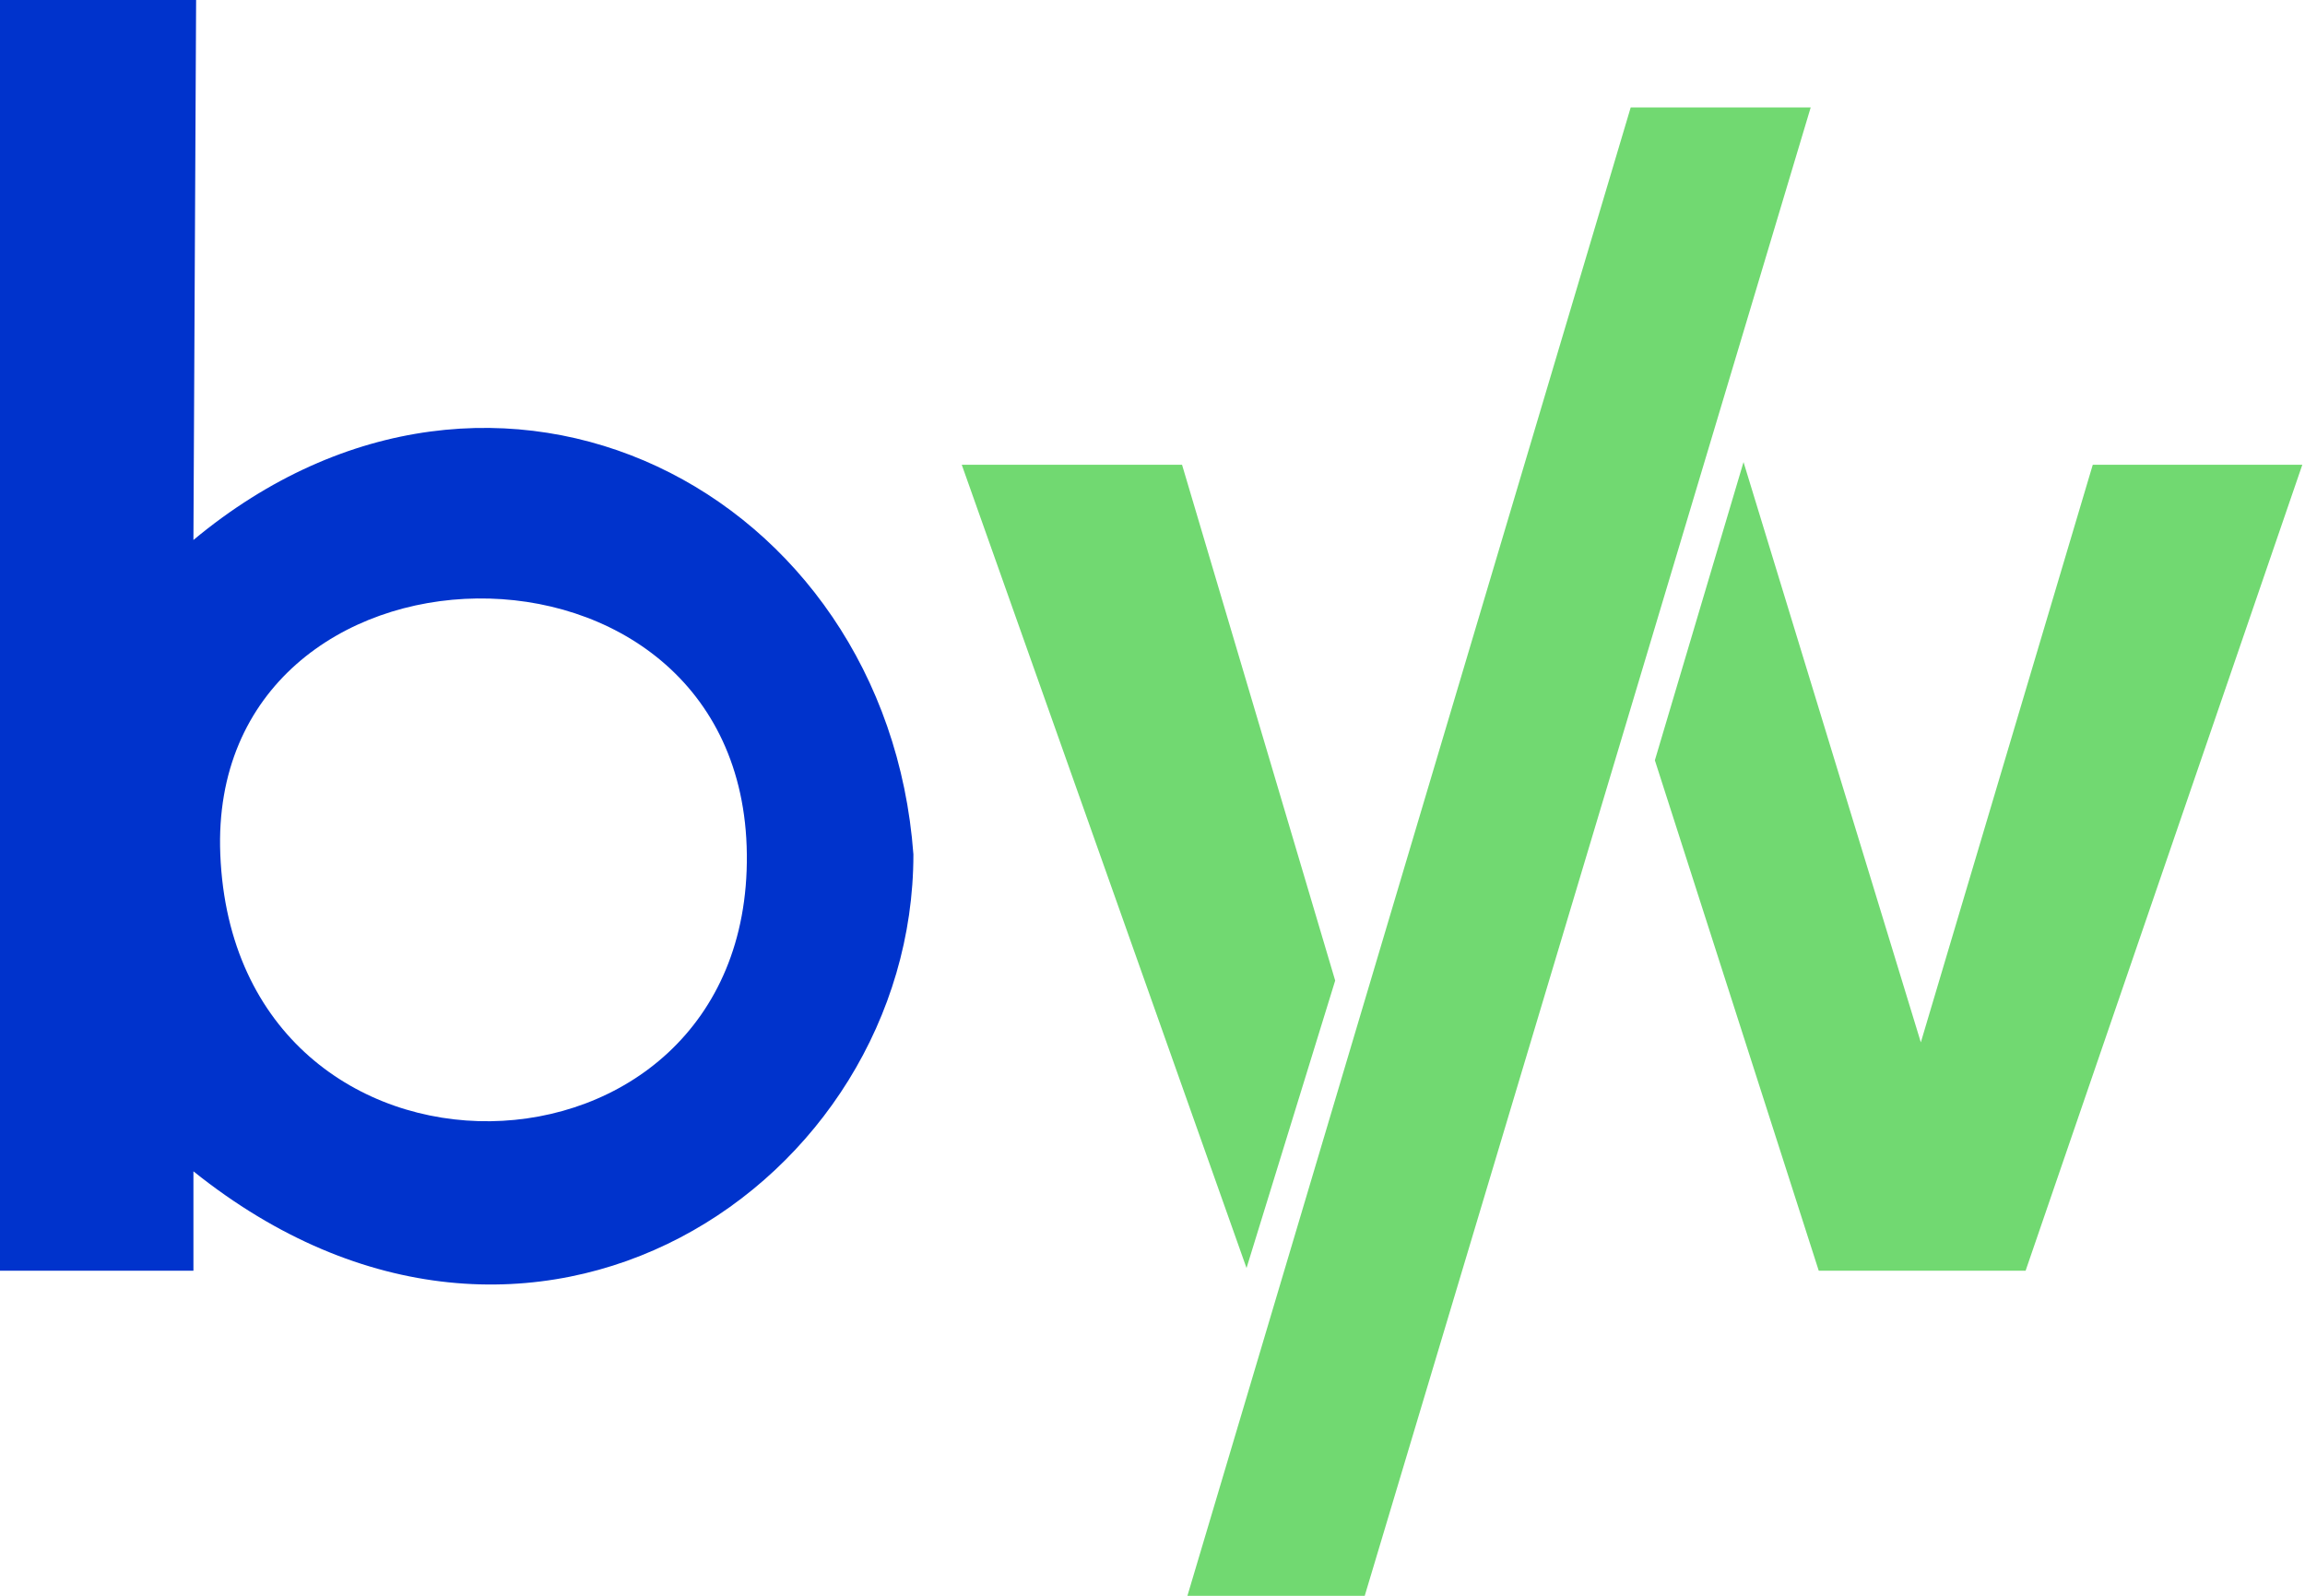
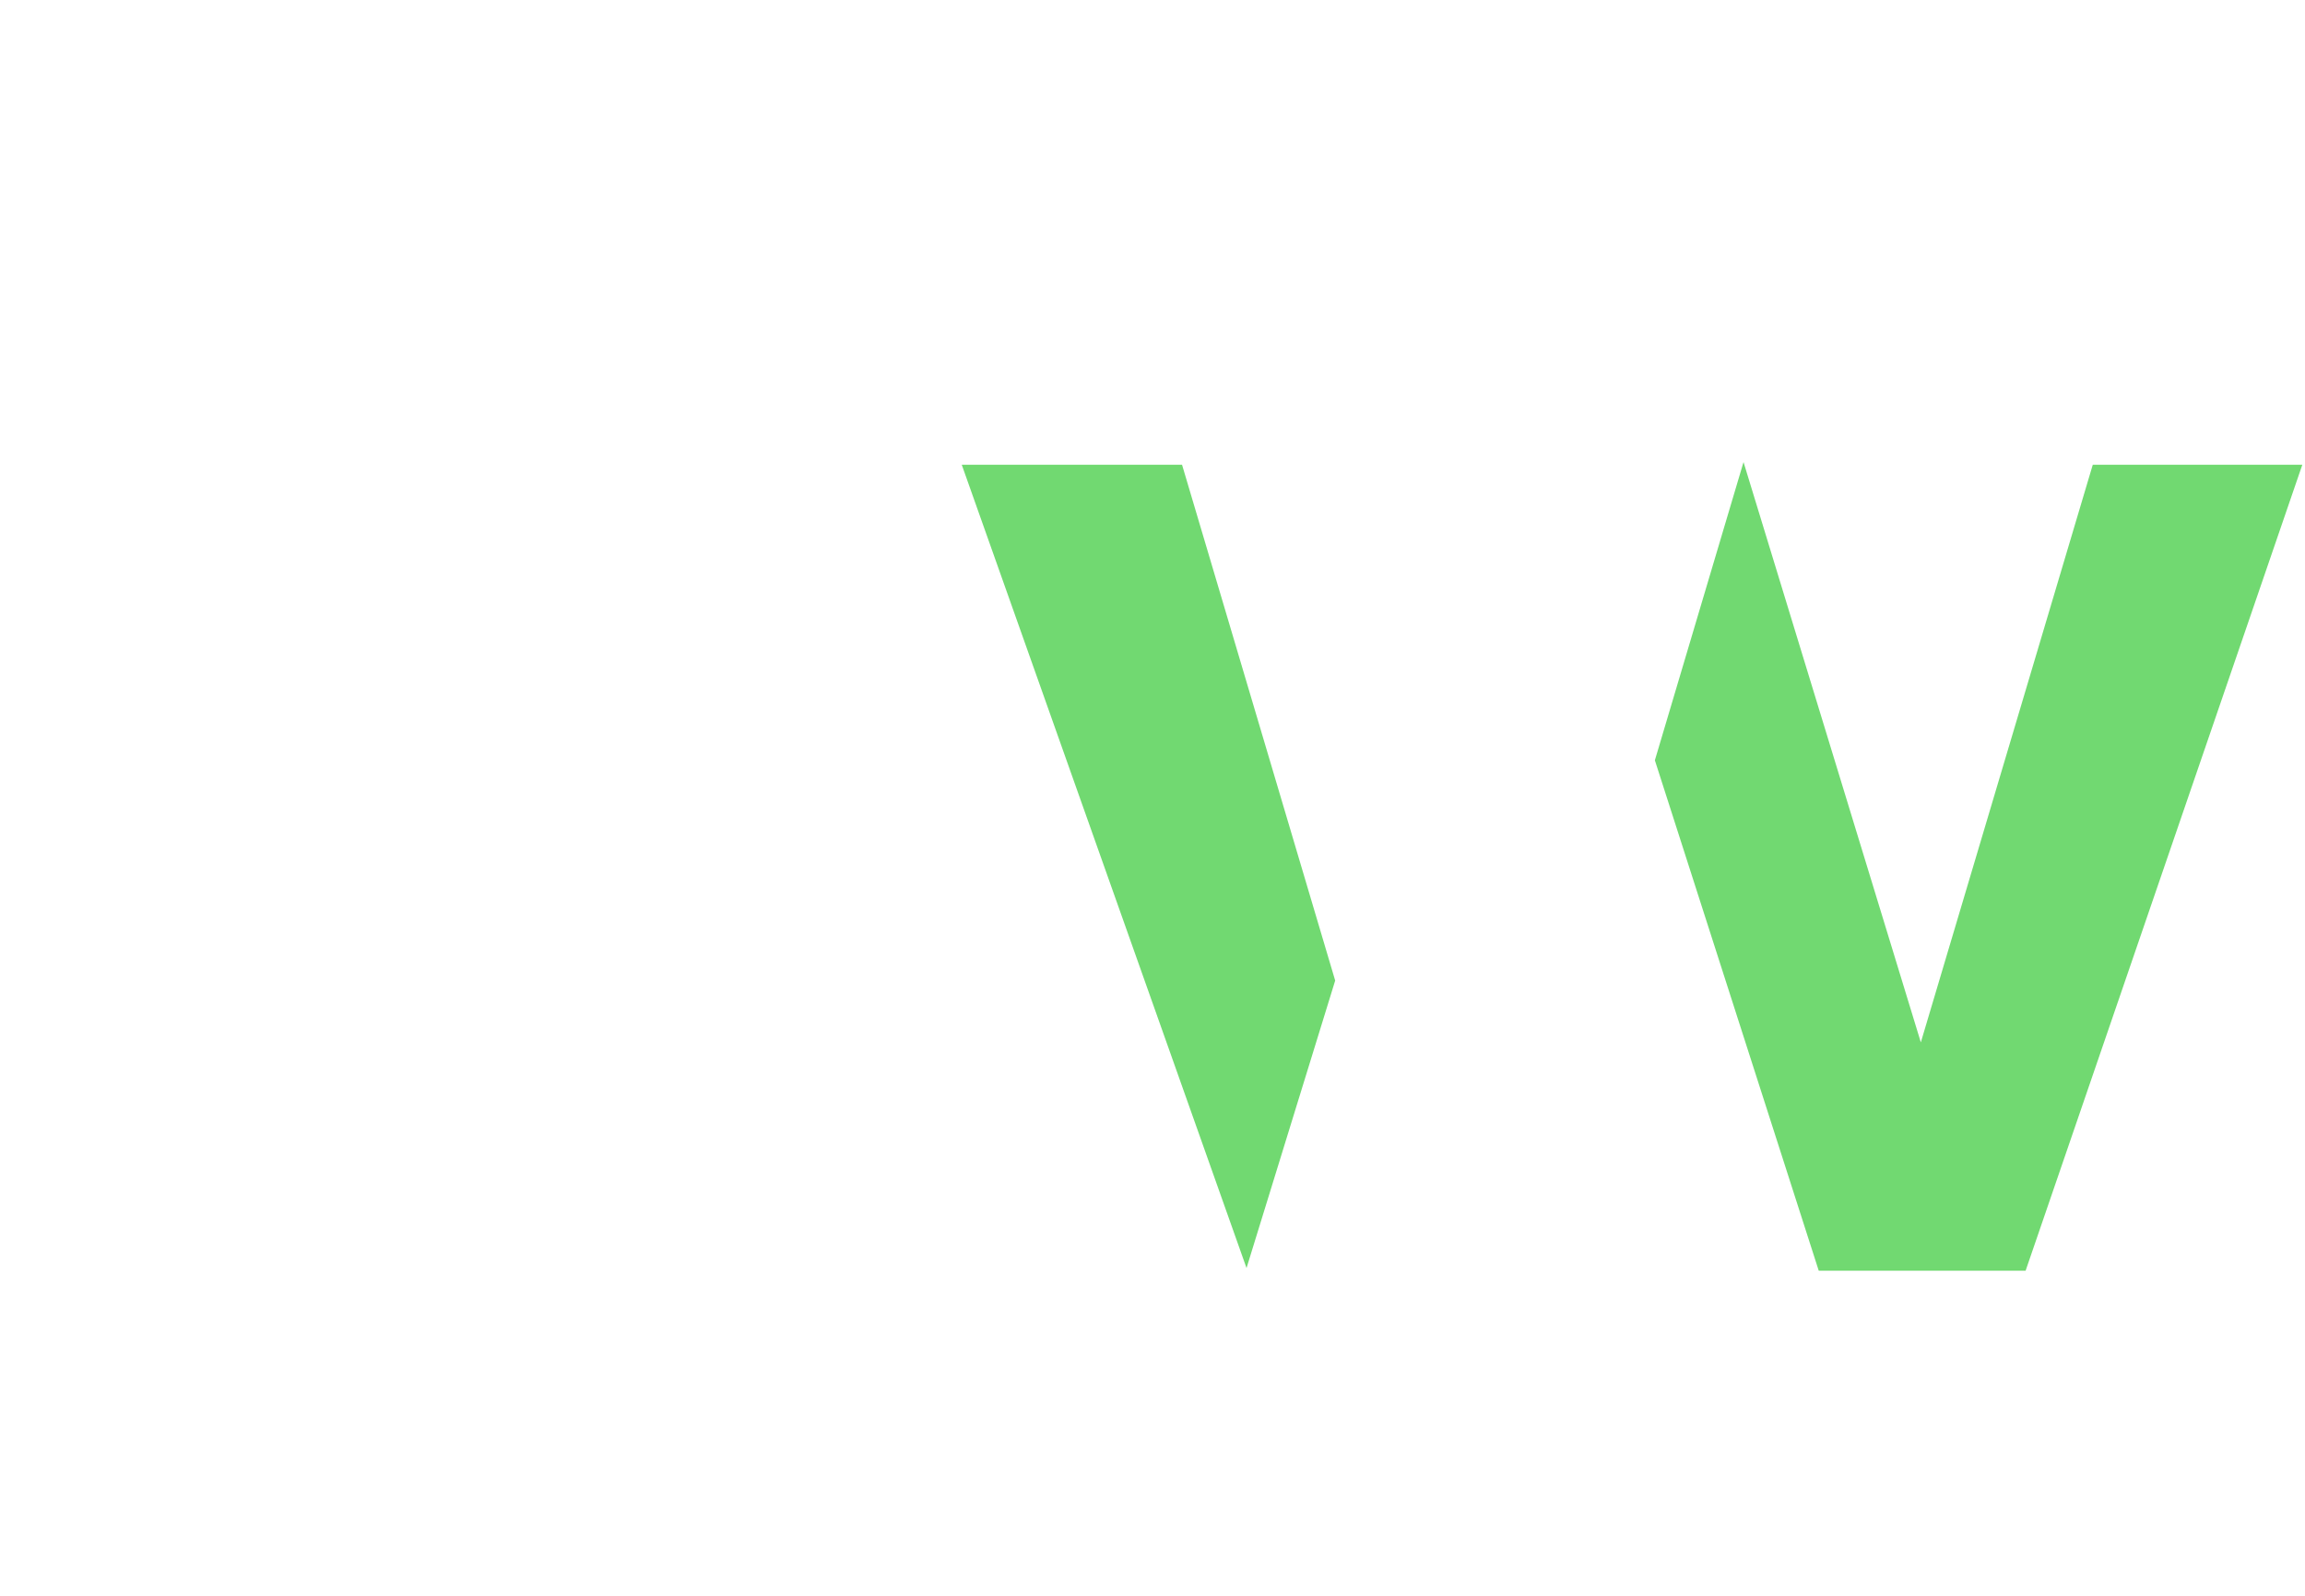
<svg xmlns="http://www.w3.org/2000/svg" width="429" height="297" viewBox="0 0 429 297" fill="none">
  <g clip-path="url(#clip0_4_1785)">
-     <path fill-rule="evenodd" clip-rule="evenodd" d="M0 0H36.5L36 100.5C92.5 53.5 165 91.5 170 159C170 220 99 268.5 36 218V236.5H0V0ZM41 159C38.485 96.698 138.31 94.329 139 159C139.694 223.996 43.724 226.475 41 159Z" fill="#0033CC" />
-     <path d="M303.5 20H337L254 297H221L303.5 20Z" fill="#71D971" />
    <path d="M179 86.5H220L248.5 182.5L232 236L179 86.5Z" fill="#71D971" />
    <path d="M308 141.5L324.5 86L357.5 194L389.5 86.5H428.5L377 236.5H338.5L308 141.5Z" fill="#71D971" />
  </g>
  <defs>
    <clipPath id="clip0_4_1785">
      <rect width="429" height="297" fill="white" />
    </clipPath>
  </defs>
</svg>